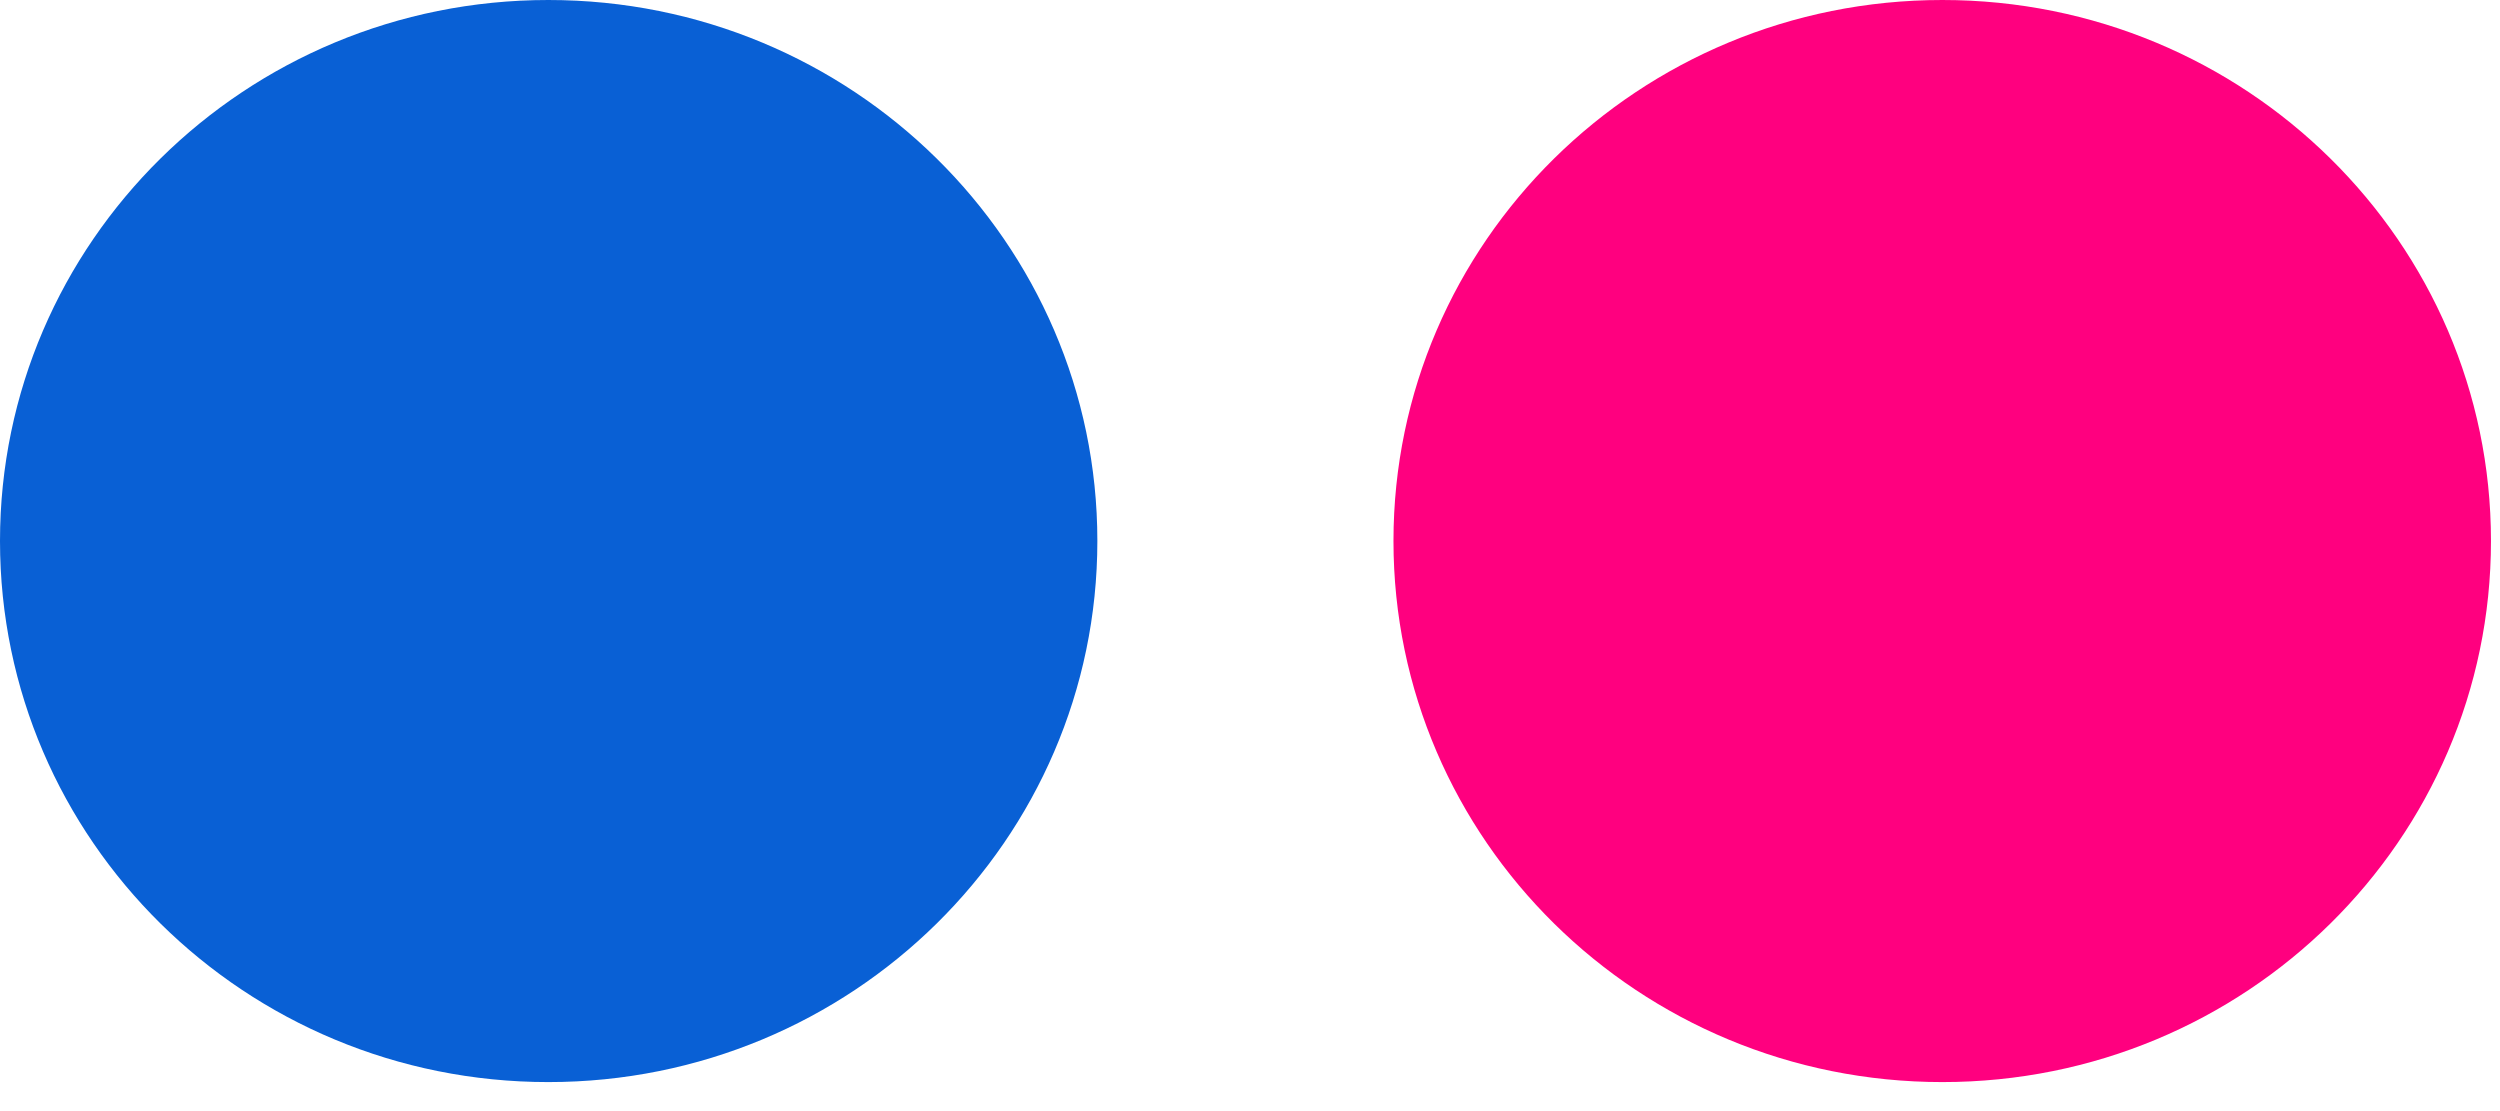
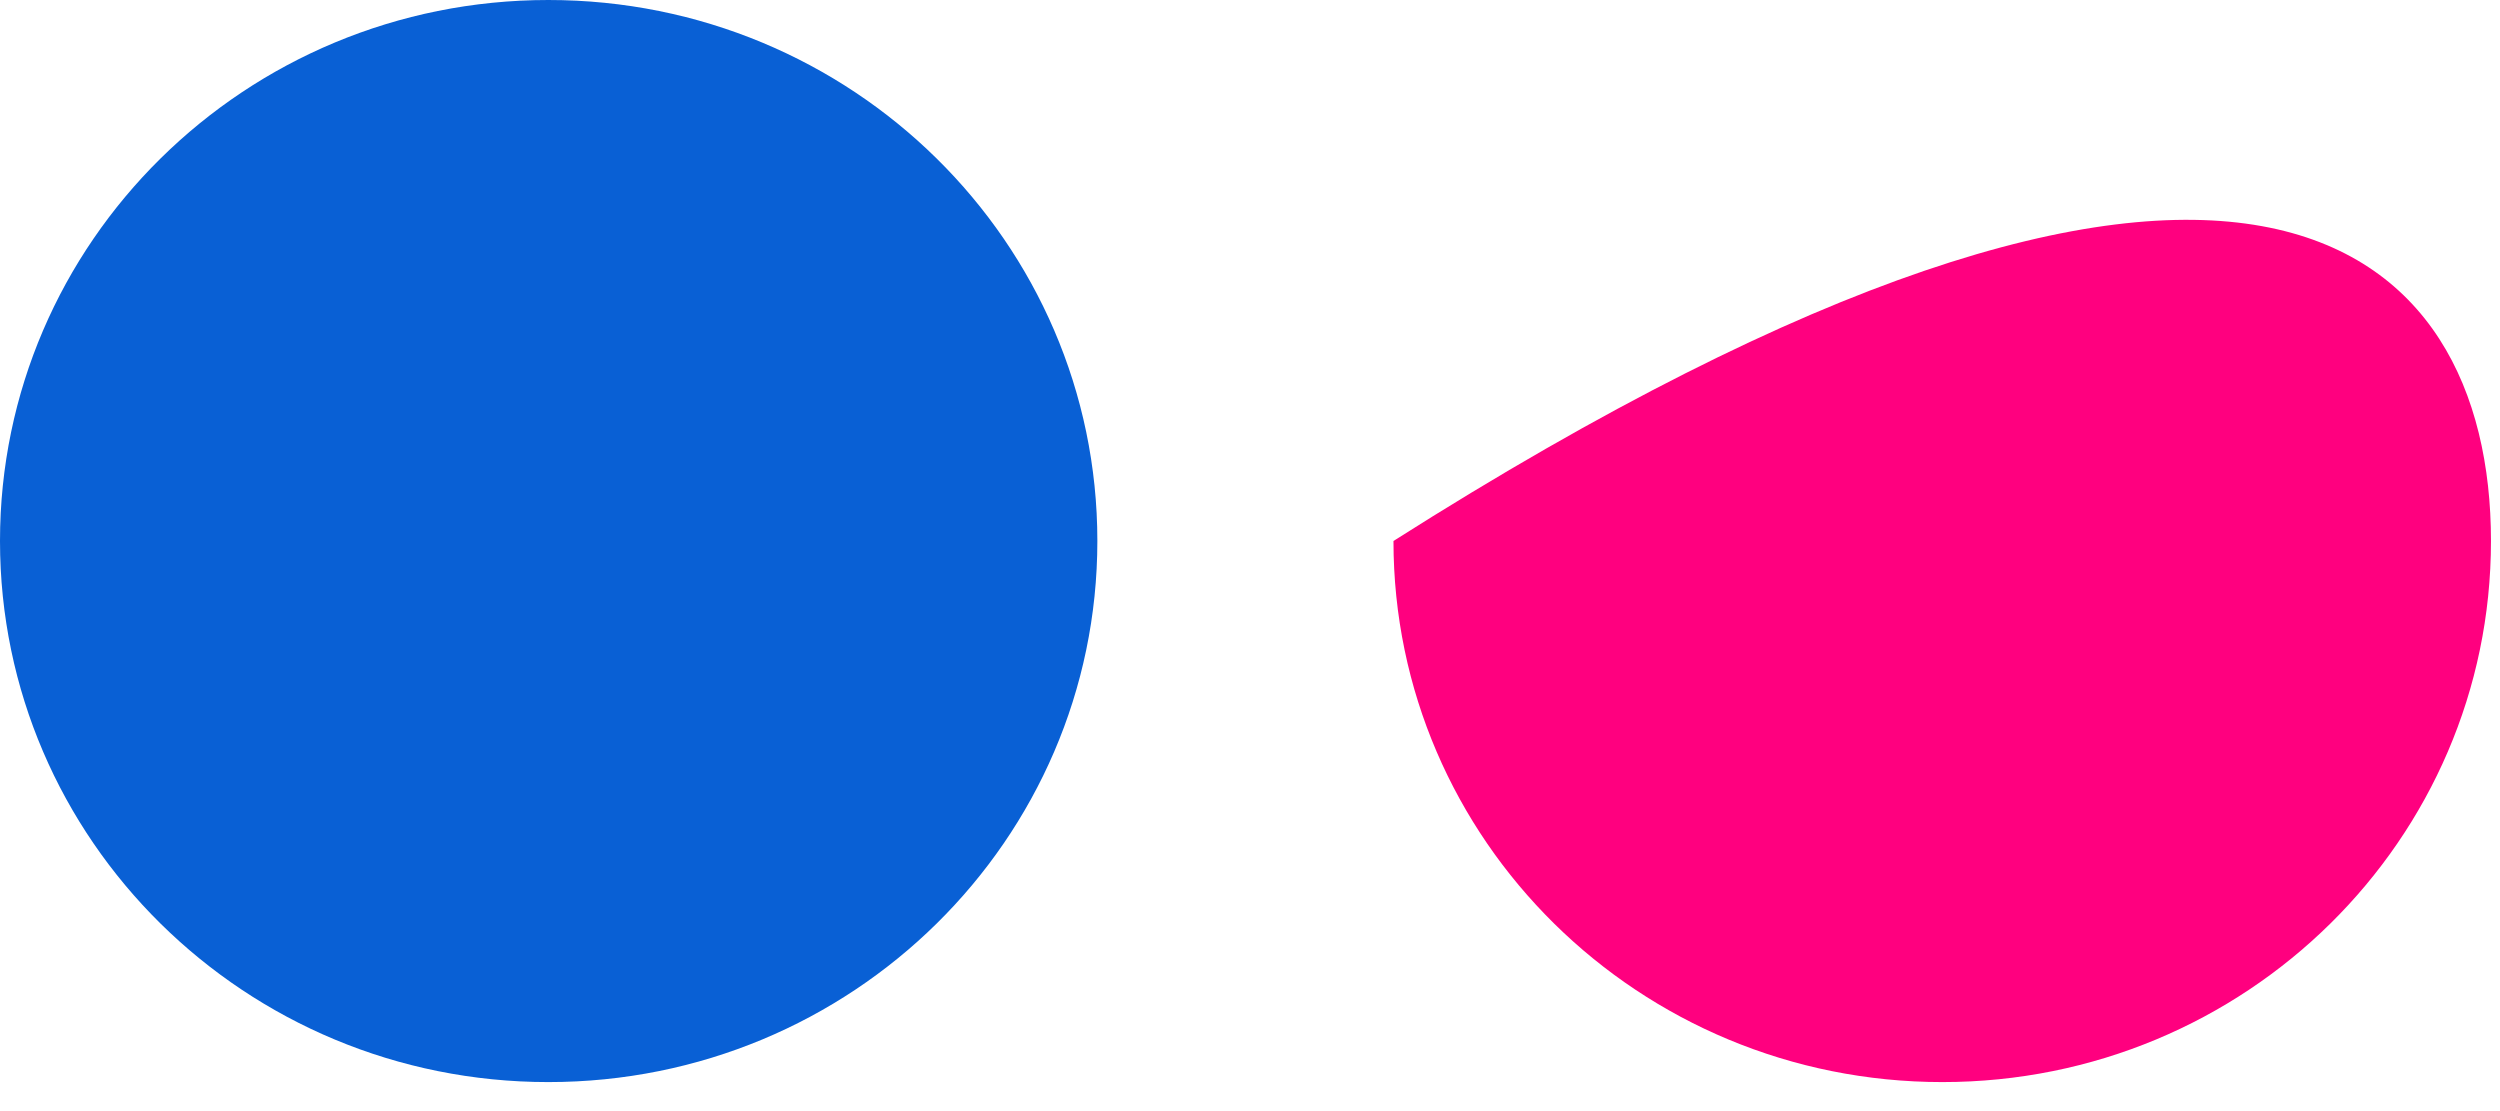
<svg xmlns="http://www.w3.org/2000/svg" width="18px" height="8px" viewBox="0 0 18 8" version="1.1">
  <title>Flickr</title>
  <desc>Created with Sketch.</desc>
  <g id="Listados" stroke="none" stroke-width="1" fill="none" fill-rule="evenodd">
    <g id="Flickr" transform="translate(-3, -8)">
-       <rect id="Rectangle" x="0" y="0" width="24" height="24" />
      <g transform="translate(3, 8)">
-         <path d="M17.935,3.895 C17.935,6.046 16.168,7.791 13.985,7.791 C11.8,7.791 10.033,6.046 10.033,3.895 C10.033,1.745 11.8,0 13.985,0 C16.168,0 17.935,1.745 17.935,3.895" fill="#FF007F" />
+         <path d="M17.935,3.895 C17.935,6.046 16.168,7.791 13.985,7.791 C11.8,7.791 10.033,6.046 10.033,3.895 C16.168,0 17.935,1.745 17.935,3.895" fill="#FF007F" />
        <path d="M7.901,3.895 C7.901,6.046 6.133,7.791 3.948,7.791 C1.766,7.791 0,6.046 0,3.895 C0,1.745 1.766,0 3.948,0 C6.133,0 7.901,1.745 7.901,3.895" fill="#0960D5" />
      </g>
    </g>
  </g>
</svg>